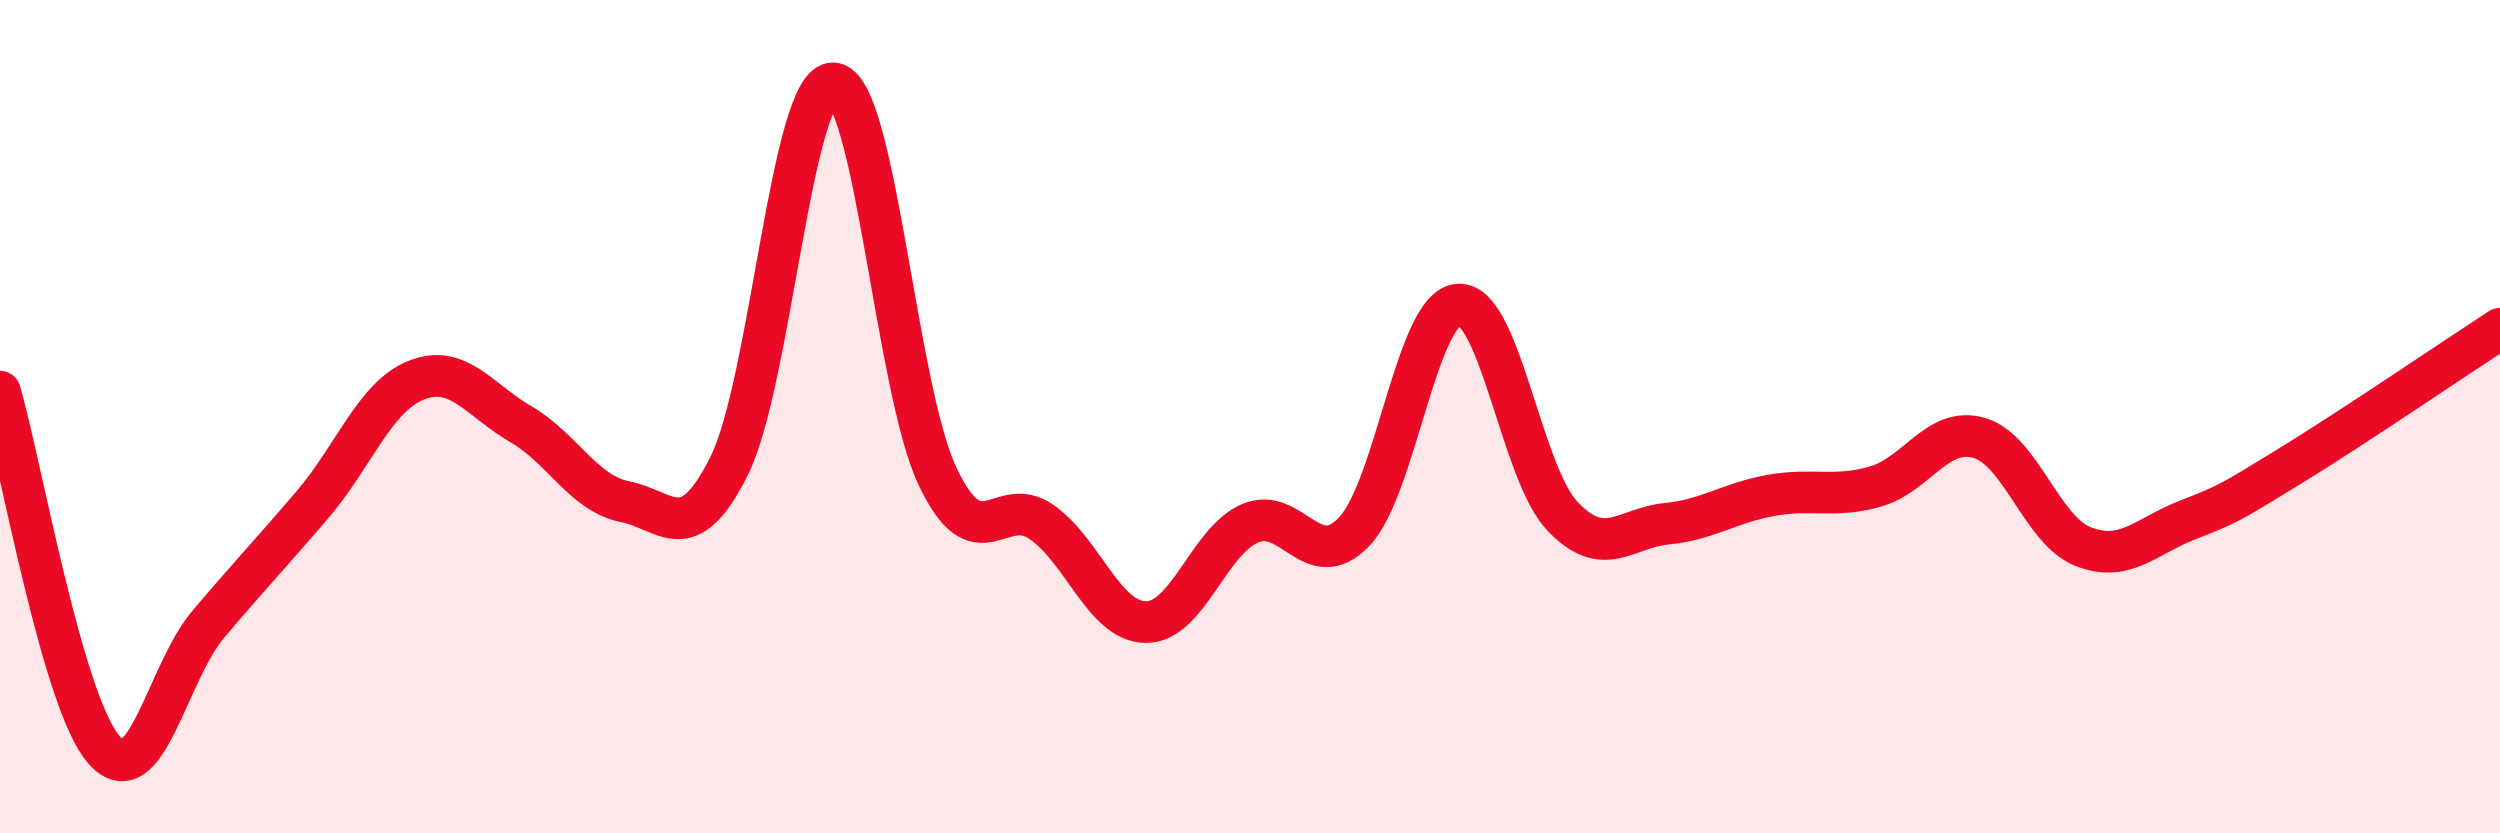
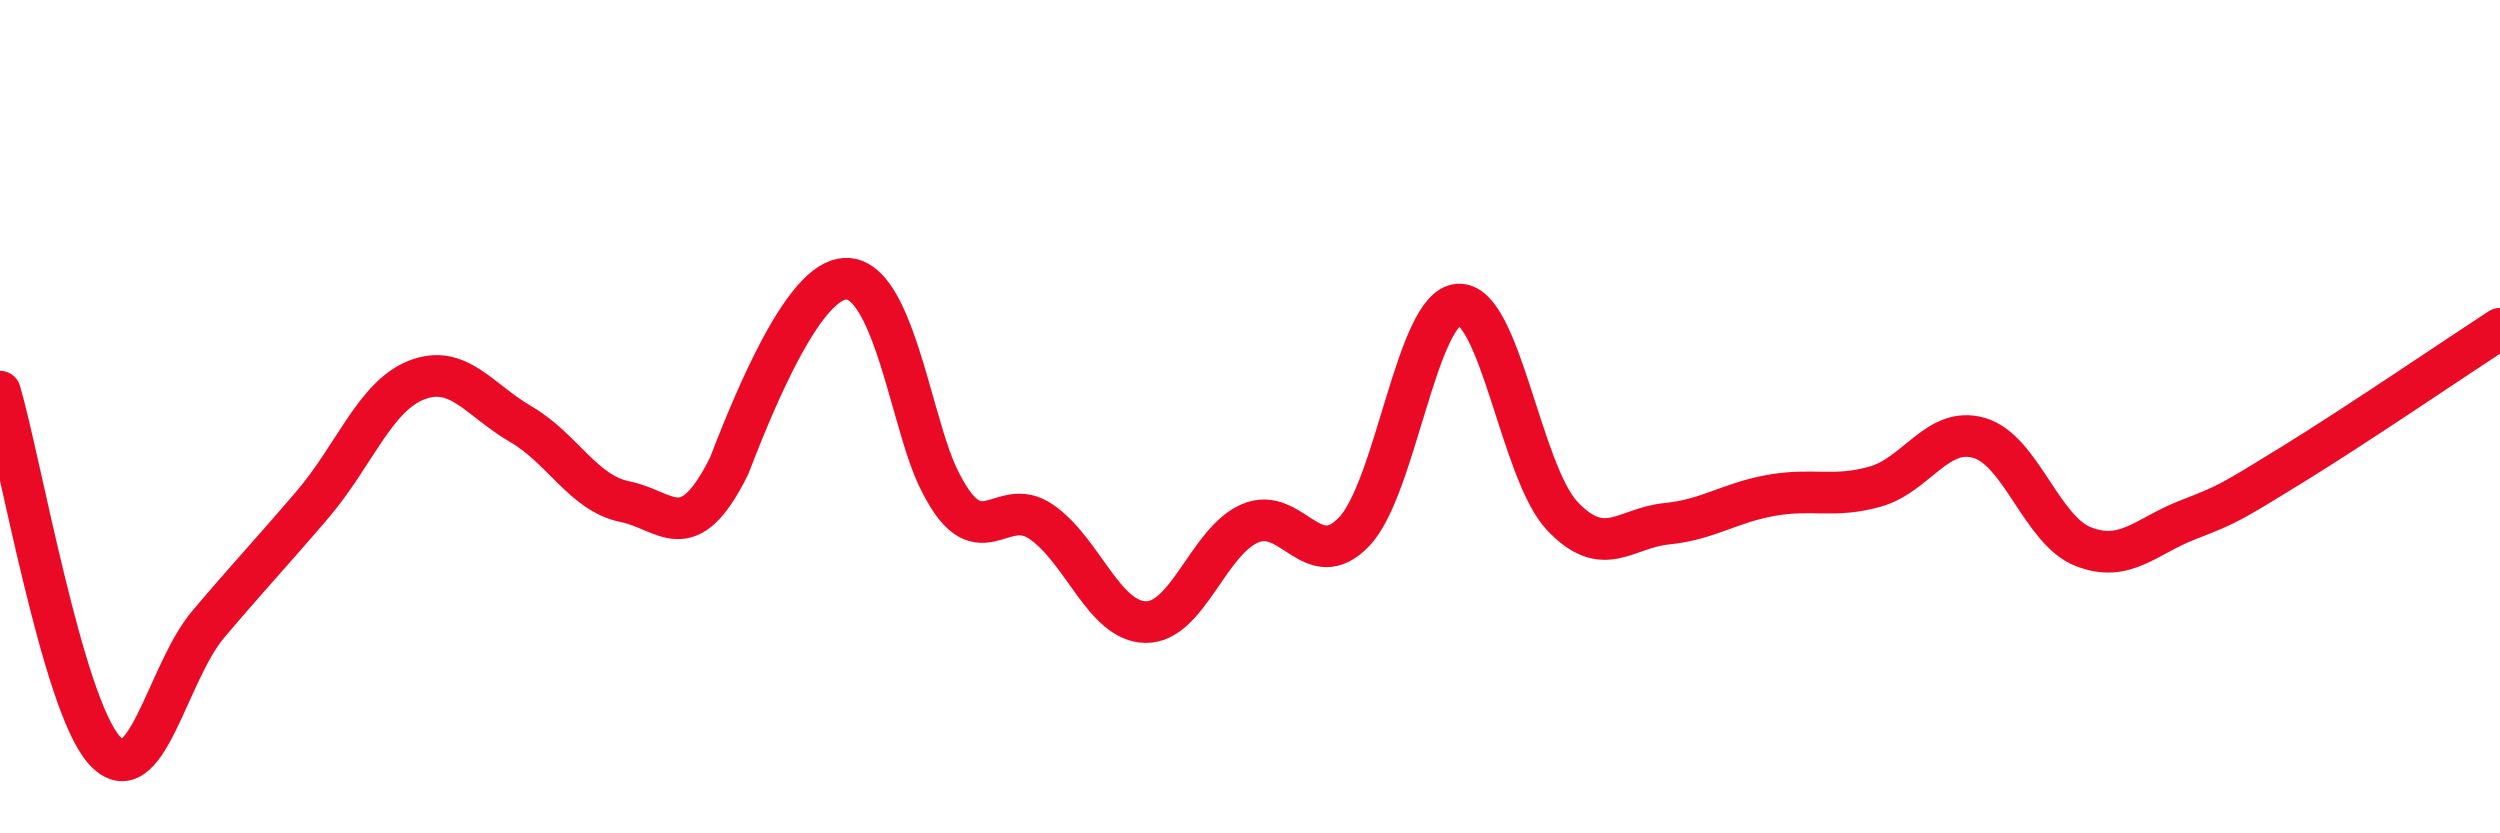
<svg xmlns="http://www.w3.org/2000/svg" width="60" height="20" viewBox="0 0 60 20">
-   <path d="M 0,9.4 C 0.5,11.12 1.5,16.88 2.5,18 C 3.5,19.12 4,16.16 5,14.98 C 6,13.8 6.5,13.28 7.5,12.11 C 8.5,10.94 9,9.51 10,9.12 C 11,8.73 11.5,9.6 12.5,10.18 C 13.5,10.76 14,11.84 15,12.04 C 16,12.24 16.5,13.19 17.5,11.18 C 18.5,9.17 19,1.95 20,2 C 21,2.05 21.5,9.32 22.5,11.43 C 23.5,13.54 24,11.83 25,12.53 C 26,13.23 26.5,14.92 27.5,14.93 C 28.5,14.94 29,12.99 30,12.56 C 31,12.13 31.5,13.81 32.5,12.76 C 33.5,11.71 34,7.38 35,7.31 C 36,7.24 36.5,11.34 37.5,12.39 C 38.5,13.44 39,12.67 40,12.57 C 41,12.47 41.5,12.07 42.5,11.89 C 43.5,11.71 44,11.96 45,11.68 C 46,11.4 46.5,10.22 47.5,10.51 C 48.5,10.8 49,12.73 50,13.12 C 51,13.51 51.5,12.87 52.5,12.48 C 53.5,12.09 53.5,12.08 55,11.16 C 56.5,10.24 59,8.54 60,7.89L60 20L0 20Z" fill="#EB0A25" opacity="0.1" stroke-linecap="round" stroke-linejoin="round" />
-   <path d="M 0,9.4 C 0.5,11.12 1.5,16.88 2.5,18 C 3.5,19.12 4,16.16 5,14.98 C 6,13.8 6.5,13.28 7.5,12.11 C 8.5,10.94 9,9.51 10,9.12 C 11,8.73 11.5,9.6 12.5,10.18 C 13.5,10.76 14,11.84 15,12.04 C 16,12.24 16.5,13.19 17.5,11.18 C 18.5,9.17 19,1.95 20,2 C 21,2.05 21.5,9.32 22.5,11.43 C 23.5,13.54 24,11.83 25,12.53 C 26,13.23 26.5,14.92 27.5,14.93 C 28.5,14.94 29,12.99 30,12.56 C 31,12.13 31.5,13.81 32.5,12.76 C 33.5,11.71 34,7.38 35,7.31 C 36,7.24 36.5,11.34 37.5,12.39 C 38.5,13.44 39,12.67 40,12.57 C 41,12.47 41.5,12.07 42.5,11.89 C 43.5,11.71 44,11.96 45,11.68 C 46,11.4 46.5,10.22 47.5,10.51 C 48.5,10.8 49,12.73 50,13.12 C 51,13.51 51.5,12.87 52.5,12.48 C 53.5,12.09 53.5,12.08 55,11.16 C 56.5,10.24 59,8.54 60,7.89" stroke="#EB0A25" stroke-width="1" fill="none" stroke-linecap="round" stroke-linejoin="round" />
+   <path d="M 0,9.4 C 0.5,11.12 1.5,16.88 2.5,18 C 3.5,19.12 4,16.16 5,14.98 C 6,13.8 6.5,13.28 7.5,12.11 C 8.5,10.94 9,9.51 10,9.12 C 11,8.73 11.5,9.6 12.5,10.18 C 13.5,10.76 14,11.84 15,12.04 C 16,12.24 16.5,13.19 17.5,11.18 C 21,2.05 21.5,9.32 22.5,11.43 C 23.5,13.54 24,11.83 25,12.53 C 26,13.23 26.5,14.92 27.5,14.93 C 28.5,14.94 29,12.99 30,12.56 C 31,12.13 31.5,13.81 32.5,12.76 C 33.5,11.71 34,7.38 35,7.31 C 36,7.24 36.5,11.34 37.5,12.39 C 38.5,13.44 39,12.67 40,12.57 C 41,12.47 41.5,12.07 42.5,11.89 C 43.5,11.71 44,11.96 45,11.68 C 46,11.4 46.5,10.22 47.5,10.51 C 48.5,10.8 49,12.73 50,13.12 C 51,13.51 51.5,12.87 52.5,12.48 C 53.5,12.09 53.5,12.08 55,11.16 C 56.5,10.24 59,8.54 60,7.89" stroke="#EB0A25" stroke-width="1" fill="none" stroke-linecap="round" stroke-linejoin="round" />
</svg>